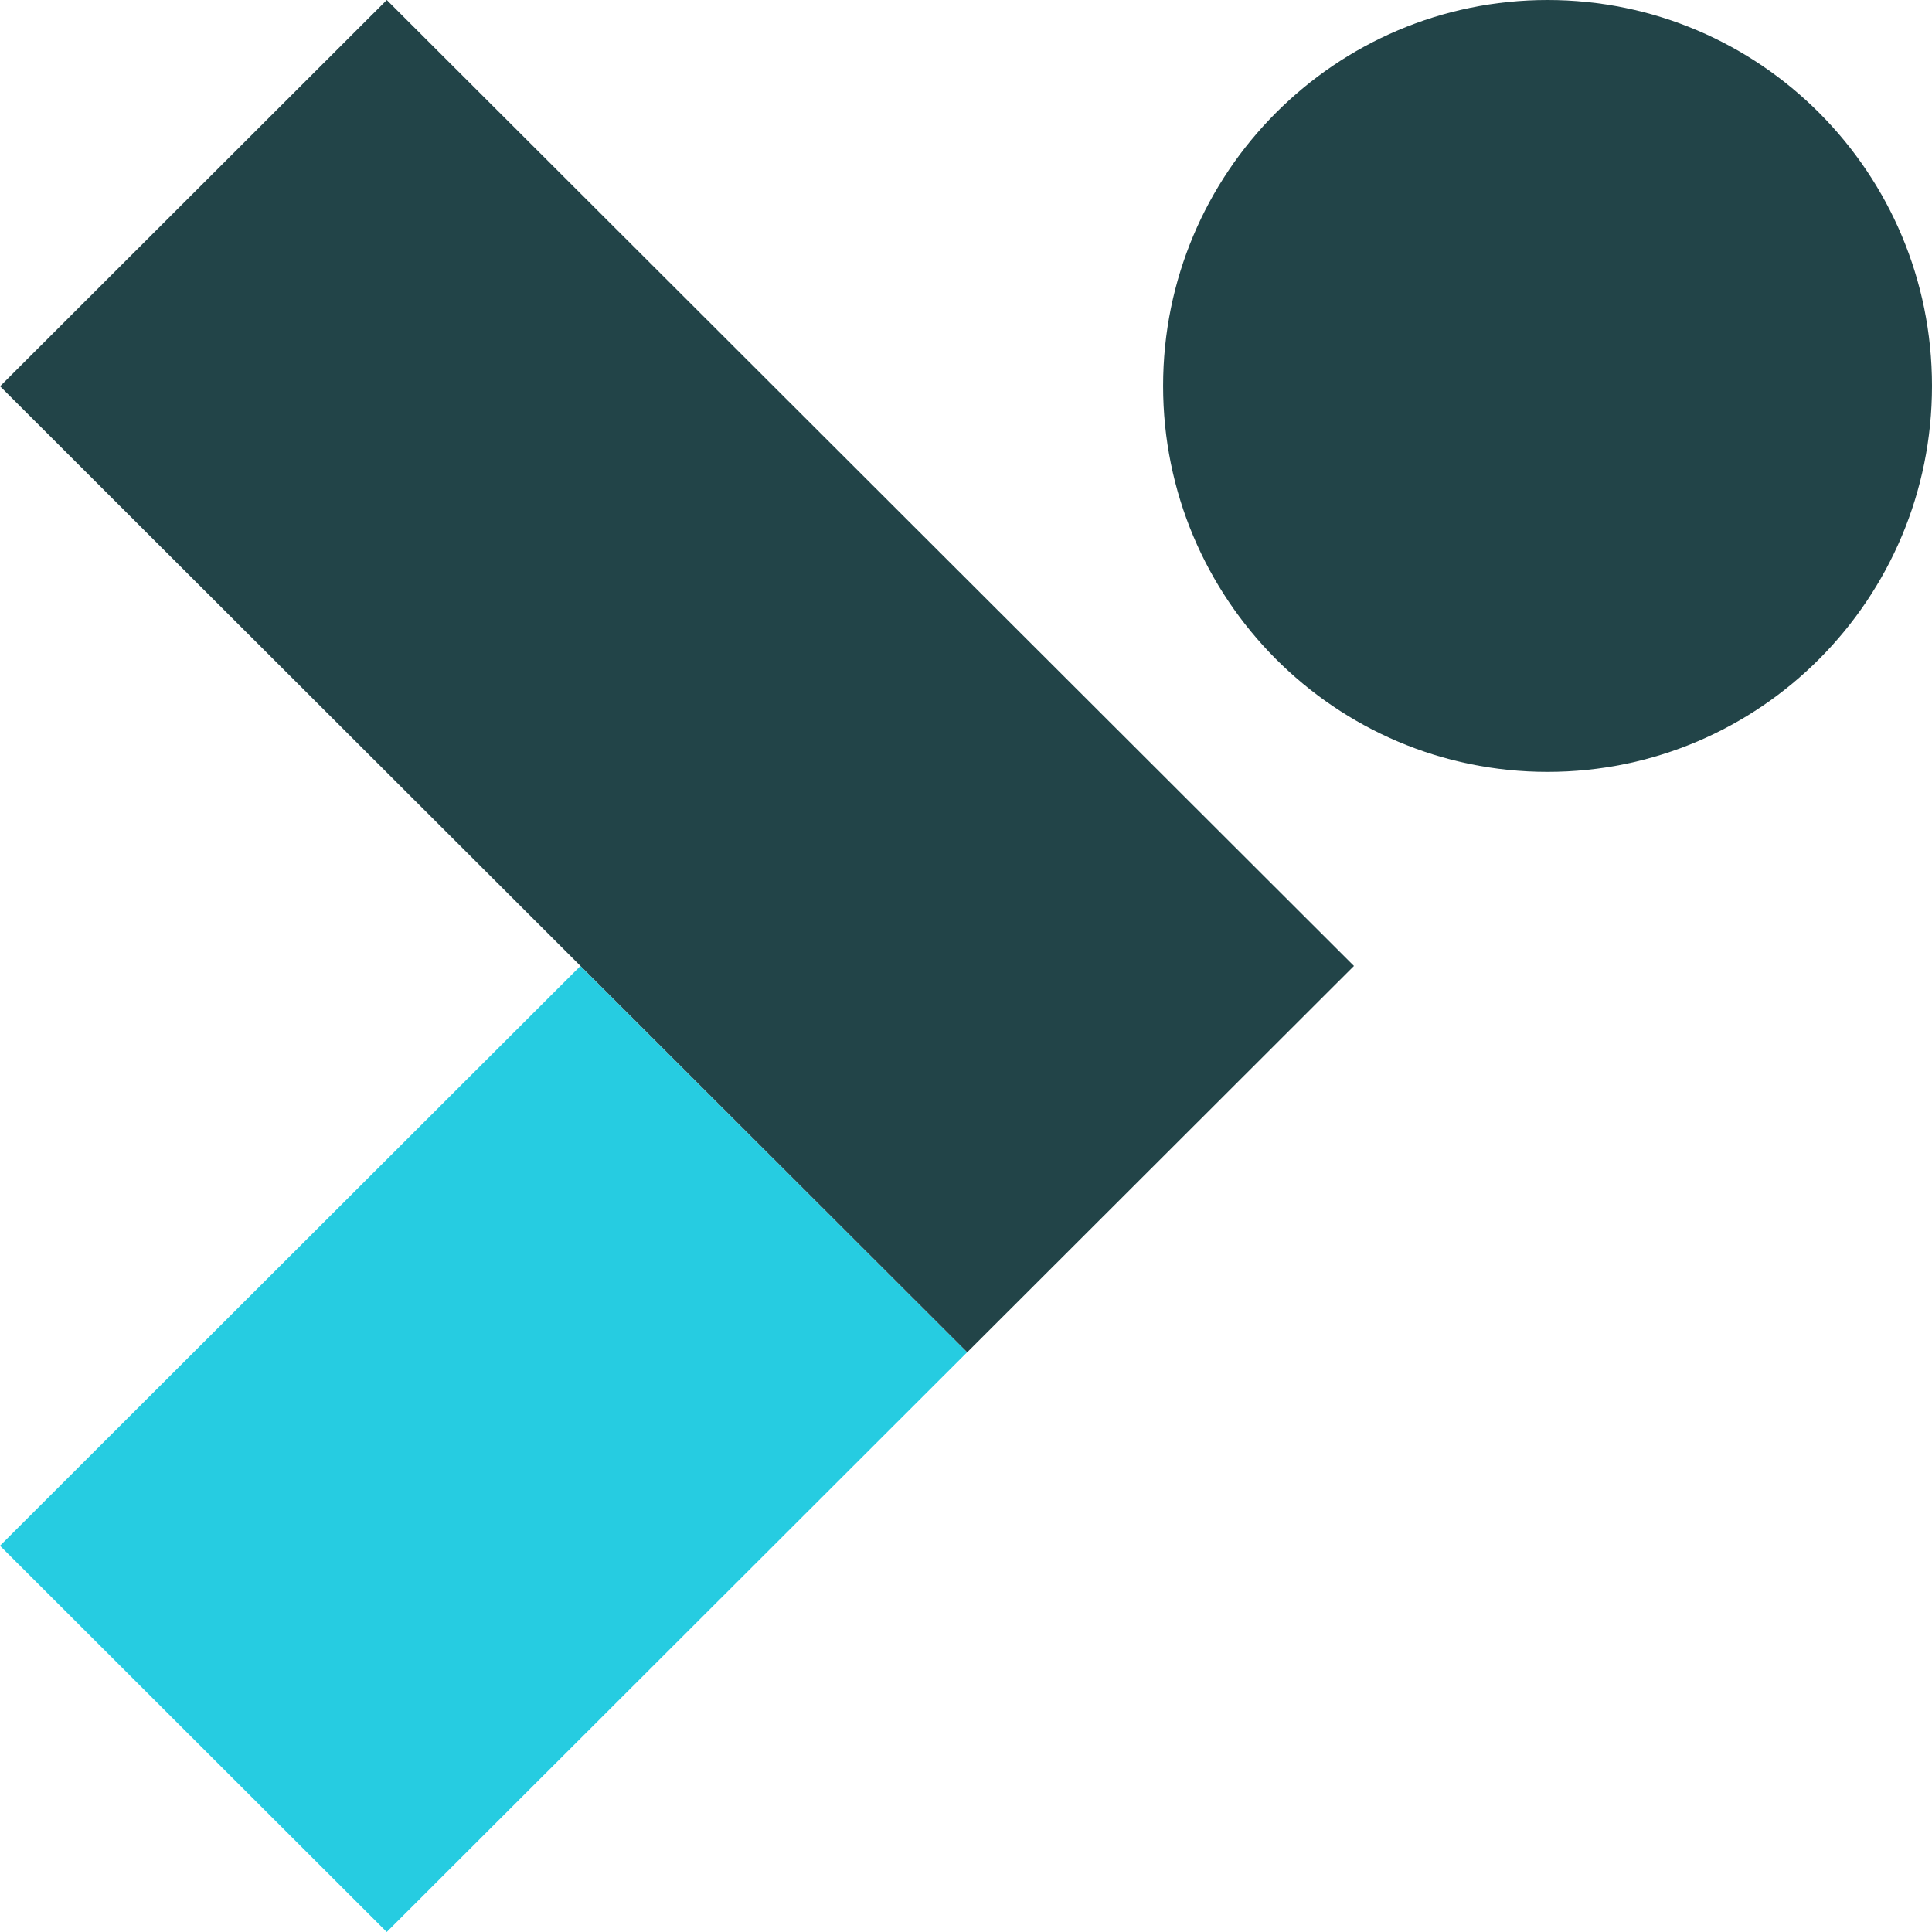
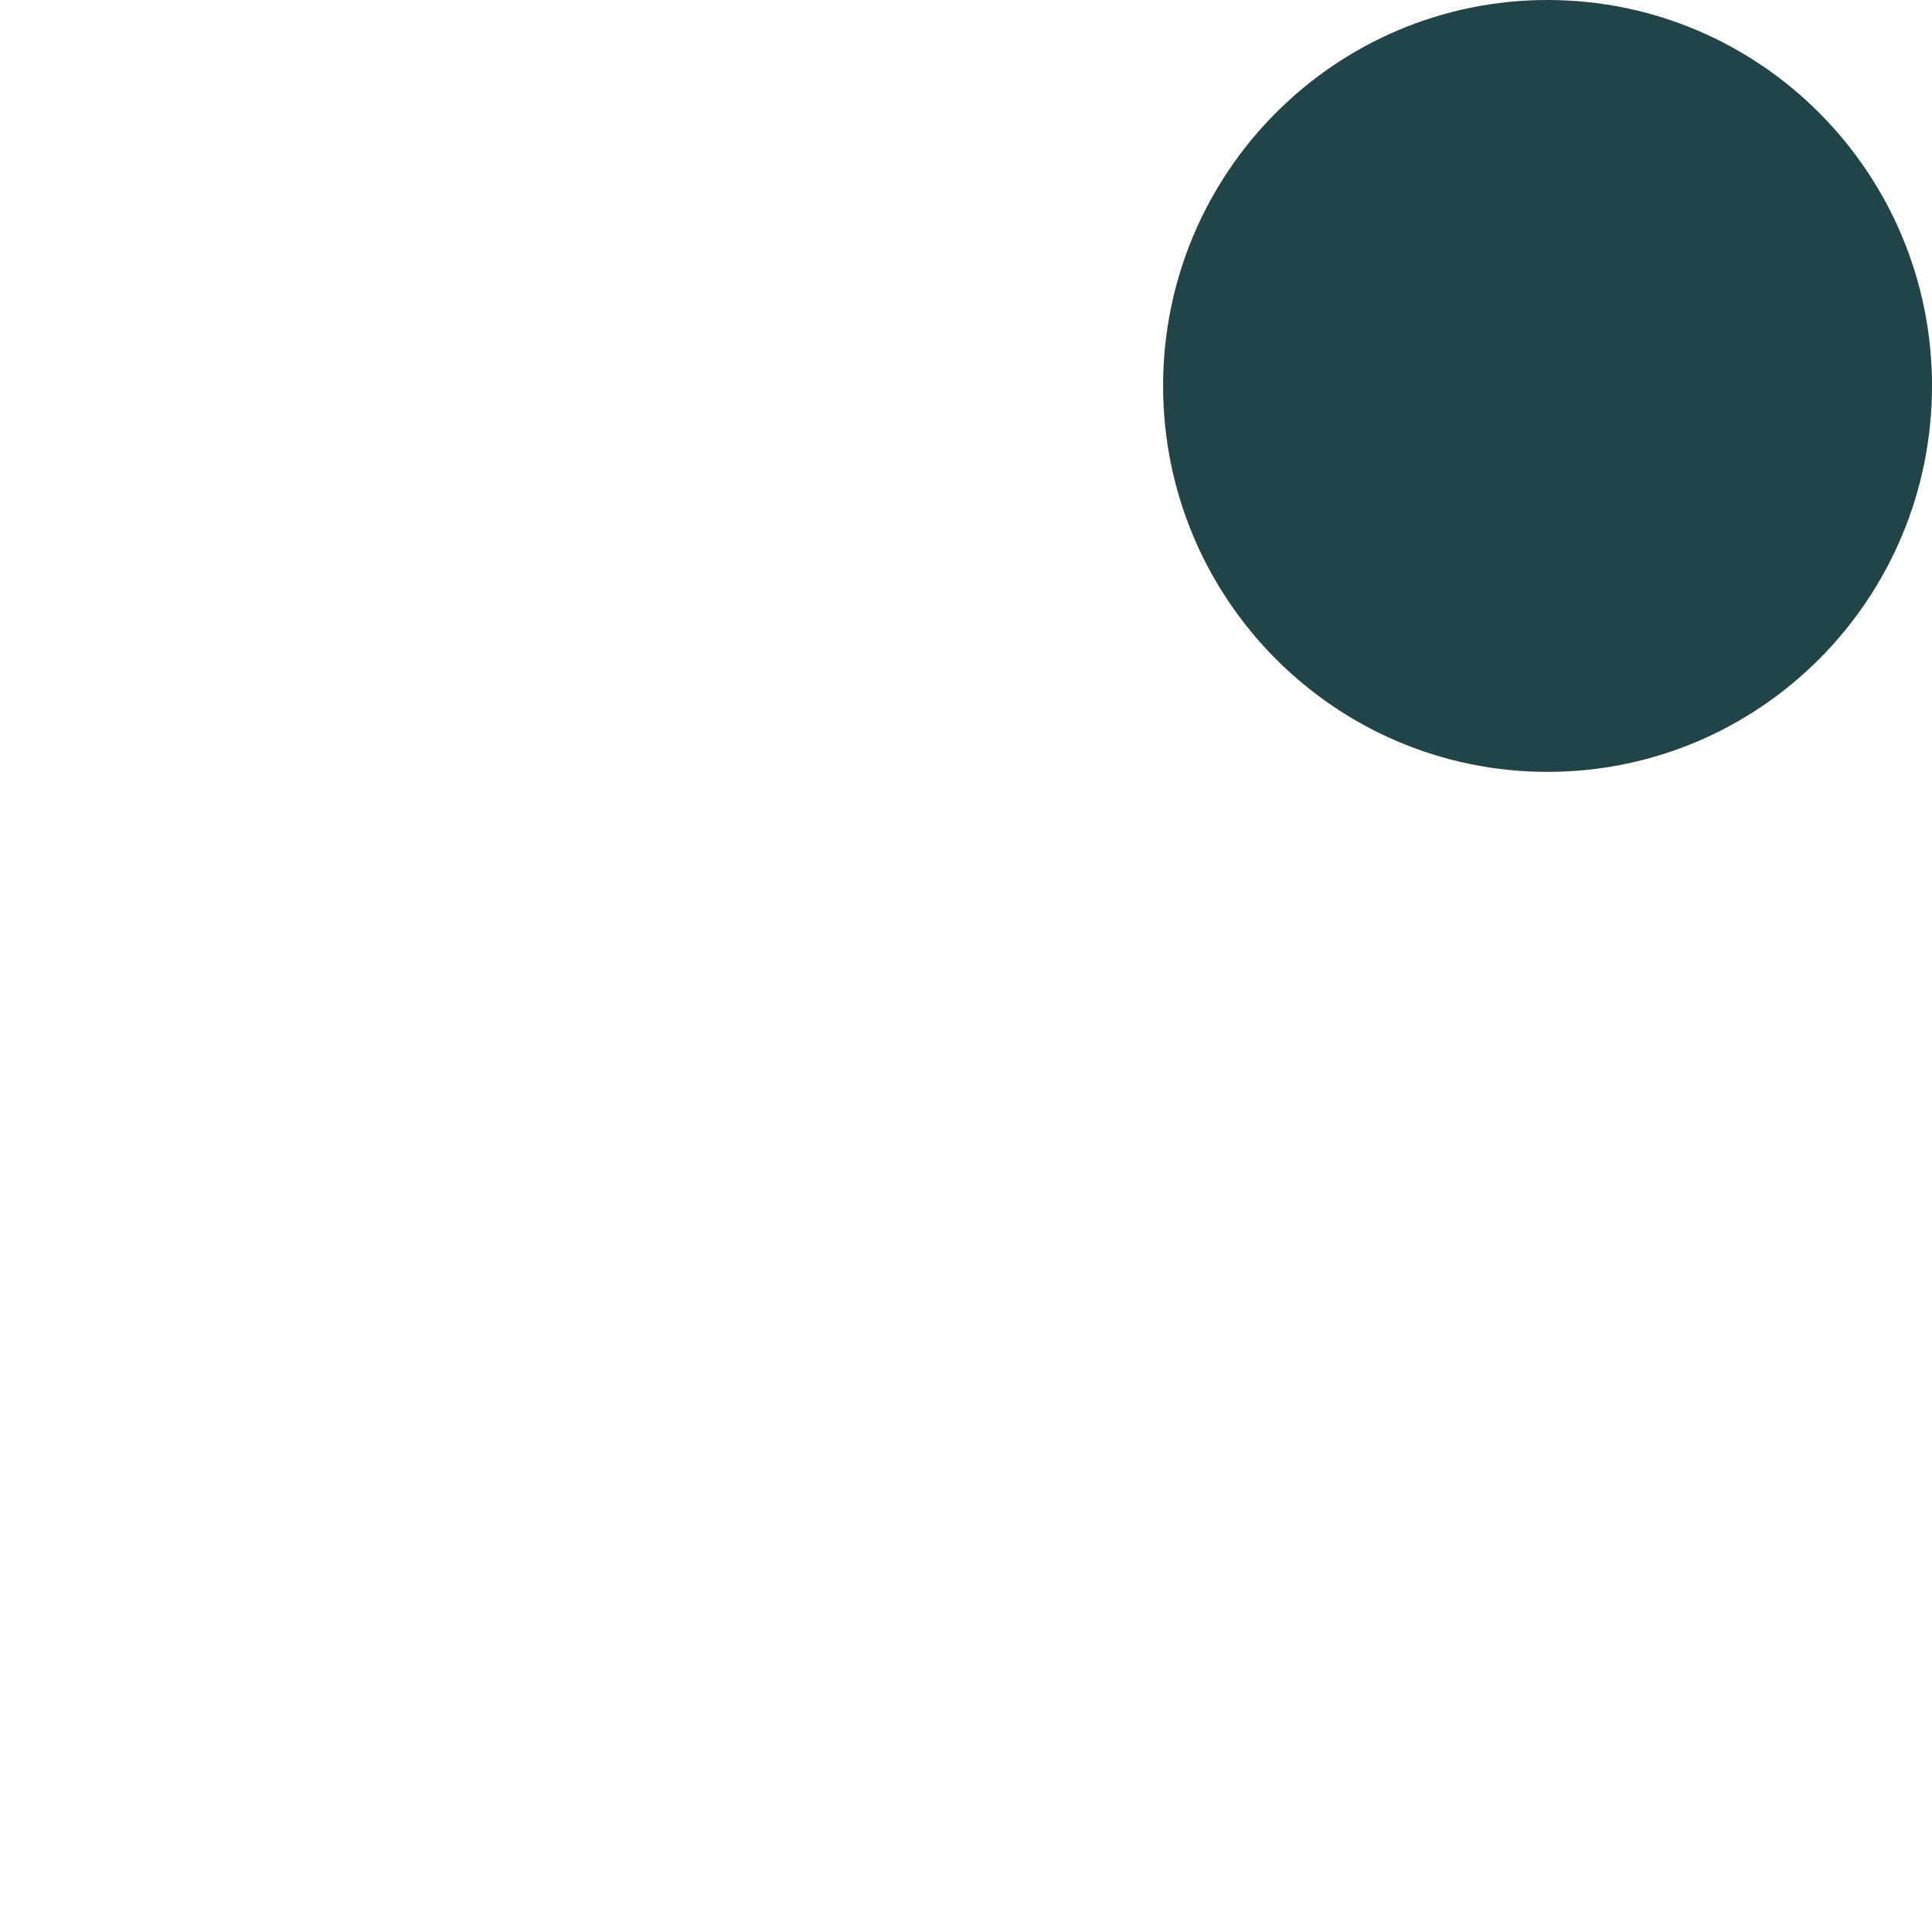
<svg xmlns="http://www.w3.org/2000/svg" width="46" height="46" viewBox="0 0 46 46" fill="none">
  <path d="M36.846 18.378C41.902 18.378 46 14.264 46 9.189C46 4.114 41.902 0 36.846 0C31.791 0 27.693 4.114 27.693 9.189C27.693 14.264 31.791 18.378 36.846 18.378Z" fill="#224448" />
-   <path d="M13.819 23L0 36.803L9.208 46L23.027 32.197L13.819 23Z" fill="#26CCE1" />
-   <path d="M23.029 13.803L9.209 0L0.002 9.197L13.821 22.999L23.029 32.197L32.237 22.999L23.029 13.803Z" fill="#224448" />
</svg>